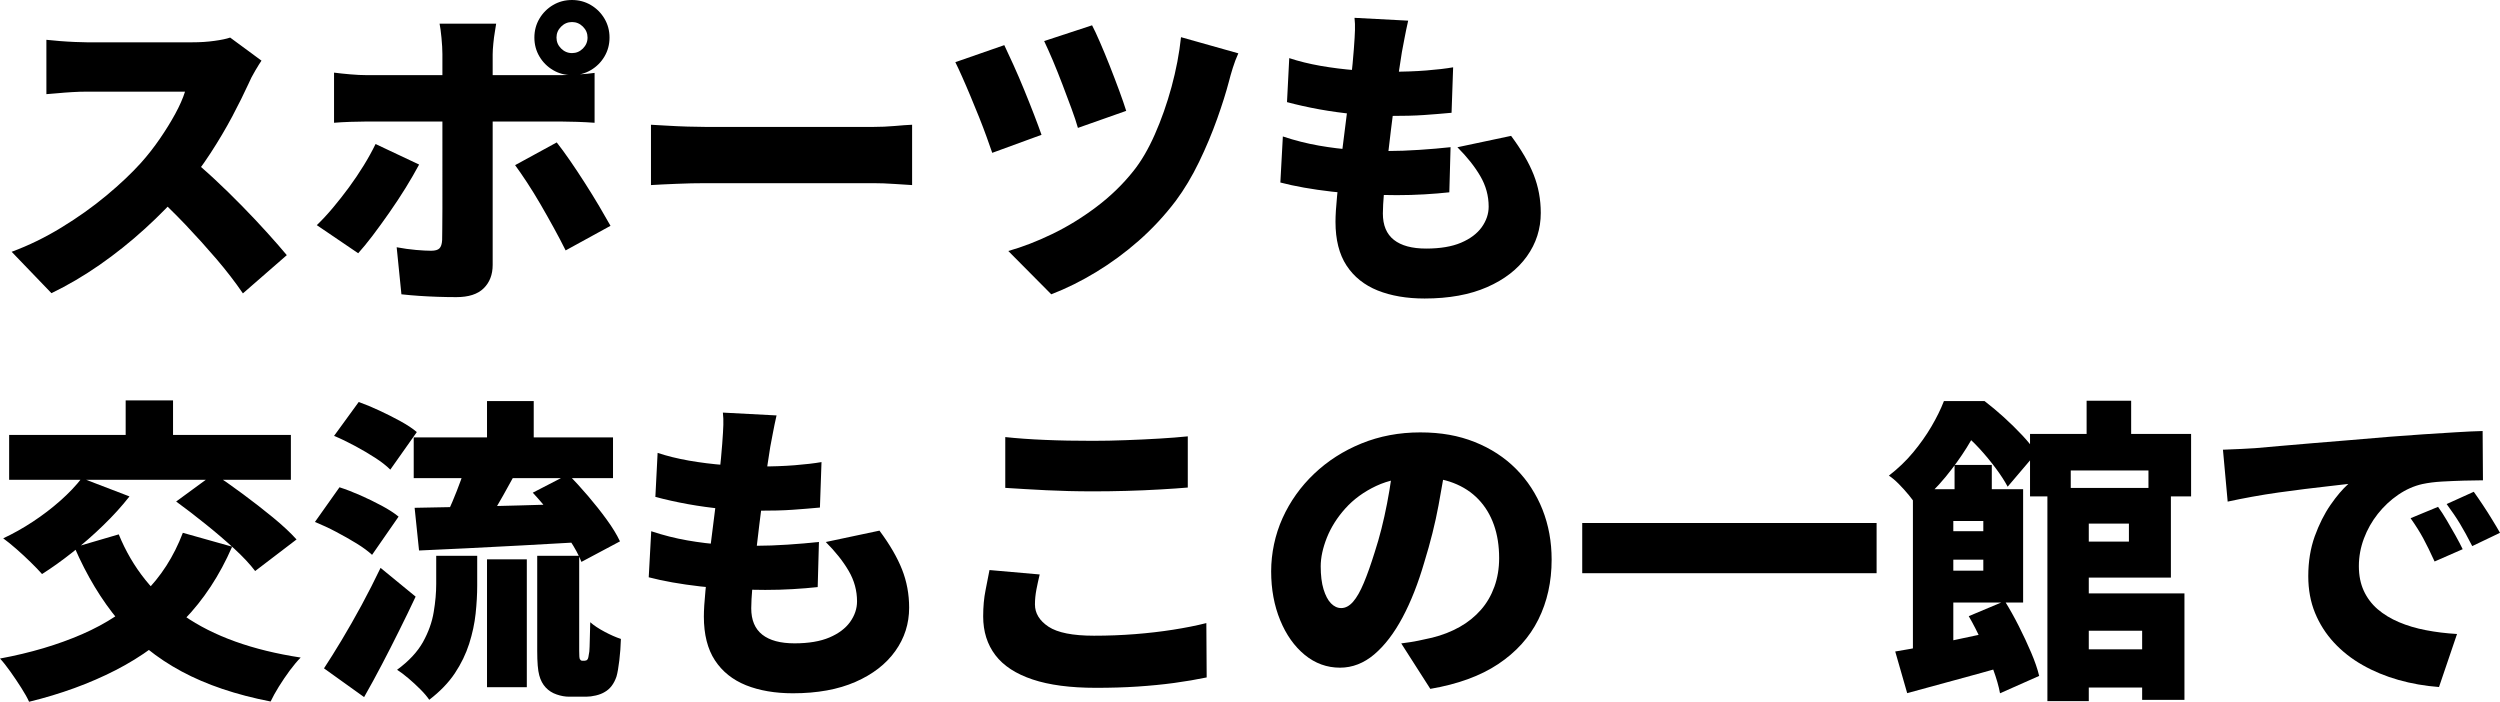
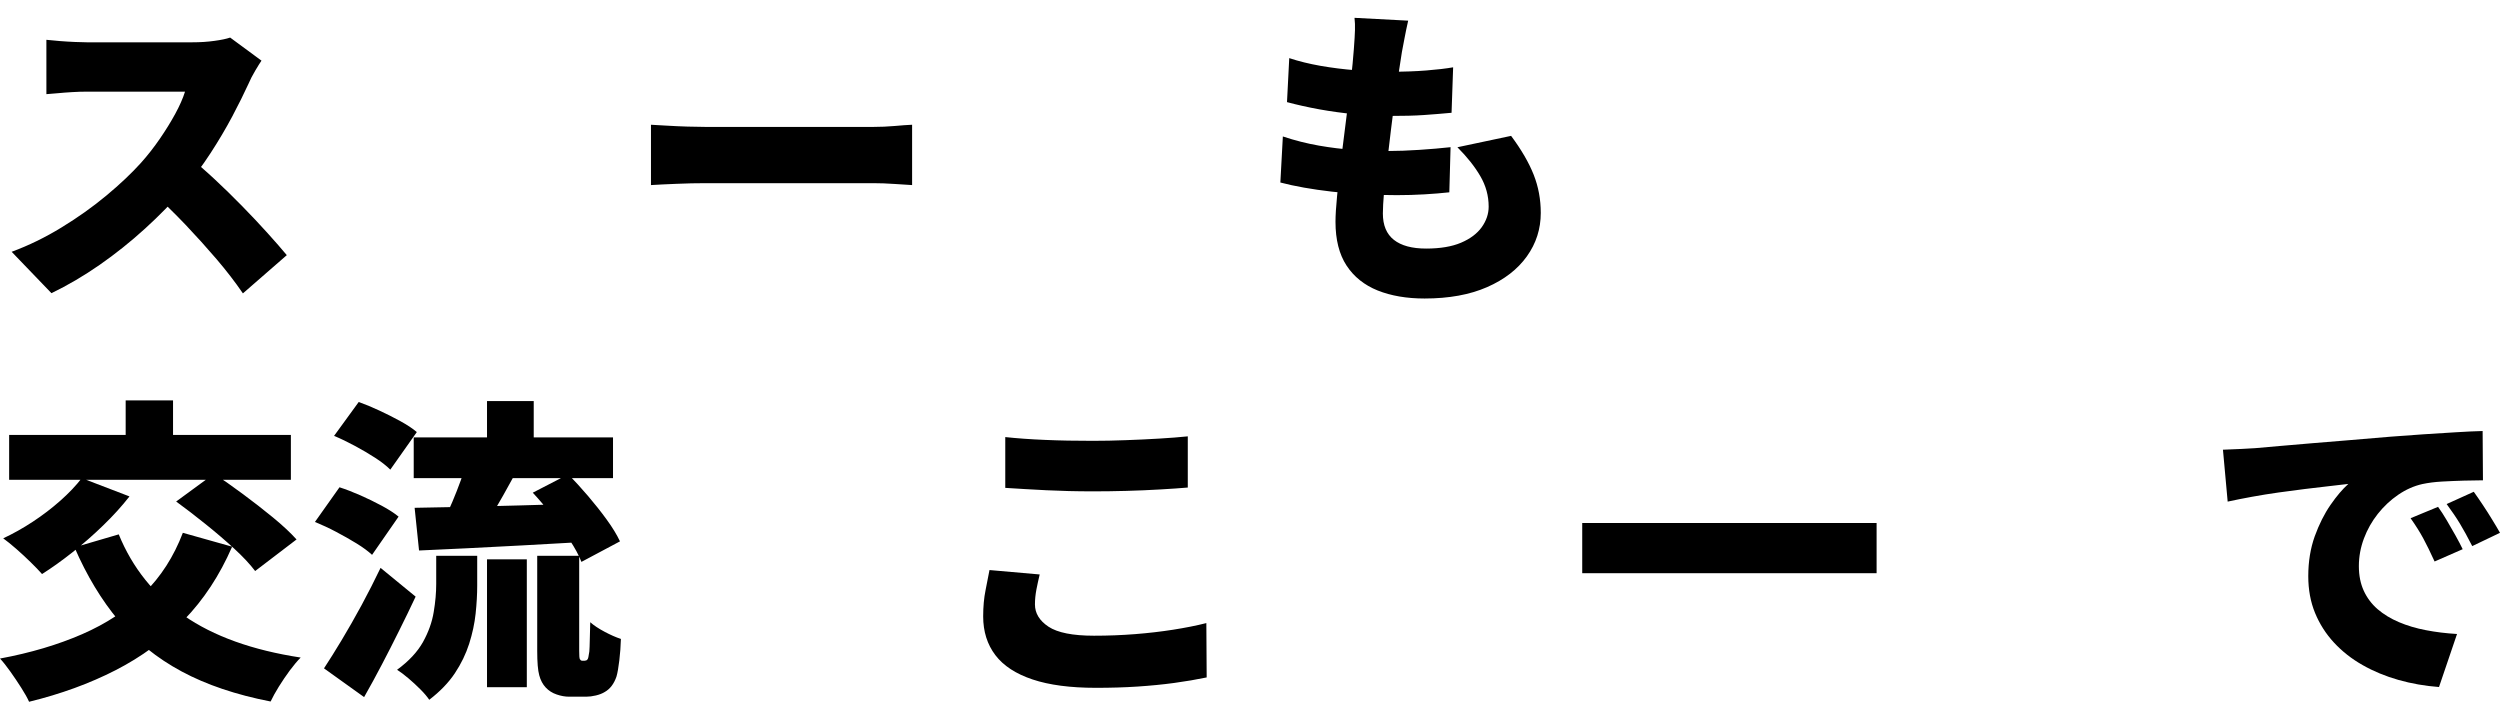
<svg xmlns="http://www.w3.org/2000/svg" id="_レイヤー_2" viewBox="0 0 379.97 106.66">
  <g id="_フッター_ヘッダー">
    <path d="M39.74,9.22c-.22.32-.54.83-.96,1.54-.42.7-.75,1.36-1.01,1.97-.67,1.47-1.5,3.13-2.47,4.97-.98,1.84-2.08,3.7-3.31,5.59-1.23,1.89-2.55,3.66-3.96,5.33-1.79,2.08-3.78,4.12-5.98,6.12-2.19,2-4.5,3.84-6.91,5.52-2.42,1.68-4.86,3.11-7.32,4.3l-6.05-6.29c2.59-.96,5.12-2.19,7.58-3.7,2.46-1.5,4.74-3.12,6.82-4.85s3.82-3.38,5.23-4.94c1.06-1.18,2.02-2.42,2.9-3.7.88-1.28,1.66-2.54,2.33-3.77.67-1.23,1.17-2.36,1.49-3.38h-14.93c-.7,0-1.45.02-2.23.07-.78.05-1.52.1-2.21.17-.69.06-1.26.11-1.7.14V6.05c.58.06,1.26.13,2.04.19.78.06,1.55.11,2.3.14.75.03,1.35.05,1.8.05h16.03c1.22,0,2.34-.07,3.38-.22,1.04-.14,1.83-.31,2.38-.5l4.75,3.5ZM28.66,23.81c1.22.96,2.53,2.1,3.94,3.41,1.41,1.31,2.81,2.68,4.2,4.1,1.39,1.42,2.68,2.79,3.86,4.1,1.18,1.31,2.16,2.43,2.93,3.36l-6.67,5.81c-1.18-1.73-2.52-3.46-4.01-5.21-1.49-1.74-3.06-3.48-4.7-5.21-1.65-1.73-3.34-3.38-5.06-4.94l5.52-5.42Z" />
-     <path d="M63.7,25.01c-.58,1.09-1.26,2.26-2.04,3.53-.78,1.26-1.62,2.53-2.5,3.79-.88,1.26-1.73,2.43-2.54,3.5-.82,1.07-1.54,1.96-2.18,2.66l-6.29-4.27c.8-.77,1.62-1.65,2.45-2.64.83-.99,1.65-2.03,2.45-3.12.8-1.09,1.54-2.19,2.23-3.31.69-1.12,1.29-2.21,1.8-3.26l6.62,3.12ZM50.78,11.04c.74.1,1.56.18,2.47.26.91.08,1.74.12,2.47.12h29.47c.74,0,1.62-.03,2.64-.1,1.02-.06,1.87-.14,2.54-.24v7.58c-.8-.06-1.68-.11-2.64-.14-.96-.03-1.79-.05-2.5-.05h-29.52c-.7,0-1.53.02-2.47.05-.94.03-1.77.08-2.47.14v-7.63ZM75.41,3.6c-.03.22-.1.62-.19,1.2-.1.58-.18,1.18-.24,1.82-.06.64-.1,1.18-.1,1.63v32.02c0,1.47-.46,2.66-1.37,3.55-.91.9-2.3,1.34-4.15,1.34-.96,0-1.91-.02-2.86-.05-.94-.03-1.87-.08-2.78-.14-.91-.06-1.82-.14-2.71-.24l-.72-7.15c1.02.19,2.01.33,2.95.41.94.08,1.7.12,2.28.12.61,0,1.03-.12,1.27-.36s.38-.66.41-1.27c0-.22,0-.77.02-1.63.02-.86.02-1.91.02-3.14V8.21c0-.67-.05-1.5-.14-2.47-.1-.98-.19-1.69-.29-2.14h8.59ZM84.62,21.65c.61.77,1.28,1.69,2.02,2.76.74,1.07,1.49,2.21,2.26,3.41.77,1.2,1.49,2.37,2.16,3.5.67,1.14,1.25,2.14,1.73,3l-6.82,3.74c-.54-1.09-1.14-2.23-1.8-3.43-.66-1.2-1.33-2.39-2.02-3.58-.69-1.18-1.37-2.29-2.04-3.31-.67-1.02-1.28-1.9-1.82-2.64l6.34-3.46ZM81.22,5.71c0-1.06.26-2.02.77-2.88.51-.86,1.2-1.55,2.06-2.06.86-.51,1.82-.77,2.88-.77s2.02.26,2.88.77c.86.51,1.55,1.2,2.06,2.06.51.86.77,1.82.77,2.88s-.26,2.02-.77,2.88c-.51.86-1.2,1.55-2.06,2.06-.86.51-1.82.77-2.88.77s-2.02-.26-2.88-.77c-.86-.51-1.55-1.2-2.06-2.06-.51-.86-.77-1.82-.77-2.88ZM84.58,5.71c0,.64.23,1.19.7,1.66.46.46,1.02.7,1.66.7s1.19-.23,1.66-.7c.46-.46.7-1.02.7-1.66s-.23-1.19-.7-1.66c-.46-.46-1.02-.7-1.66-.7s-1.19.23-1.66.7-.7,1.02-.7,1.66Z" />
    <path d="M98.93,18.96c.64.03,1.46.08,2.47.14,1.01.06,2.04.11,3.1.14,1.06.03,1.97.05,2.74.05h25.49c1.09,0,2.17-.05,3.24-.14,1.07-.1,1.96-.16,2.66-.19v9.17c-.61-.03-1.5-.09-2.66-.17-1.17-.08-2.25-.12-3.24-.12h-25.49c-1.38,0-2.86.03-4.44.1-1.58.06-2.87.13-3.86.19v-9.17Z" />
-     <path d="M152.64,6.86c.38.8.85,1.8,1.39,3,.54,1.2,1.09,2.46,1.63,3.79.54,1.33,1.05,2.59,1.51,3.79s.84,2.22,1.13,3.05l-7.49,2.74c-.22-.64-.5-1.43-.84-2.38-.34-.94-.72-1.95-1.15-3.02-.43-1.07-.87-2.14-1.32-3.22-.45-1.07-.87-2.06-1.27-2.95-.4-.9-.74-1.63-1.03-2.21l7.44-2.59ZM188.21,8.11c-.32.7-.6,1.44-.84,2.21-.24.77-.44,1.47-.6,2.11-.42,1.6-1.01,3.48-1.78,5.64-.77,2.16-1.68,4.34-2.74,6.53-1.06,2.19-2.24,4.17-3.55,5.93-1.7,2.24-3.58,4.26-5.64,6.07-2.06,1.81-4.22,3.39-6.46,4.75-2.24,1.36-4.51,2.49-6.82,3.38l-6.53-6.58c2.14-.61,4.36-1.46,6.65-2.57,2.29-1.1,4.51-2.46,6.67-4.08,2.16-1.62,4.06-3.45,5.69-5.5,1.18-1.47,2.27-3.33,3.26-5.57.99-2.24,1.84-4.65,2.54-7.22.7-2.58,1.18-5.1,1.44-7.56l8.69,2.45ZM165.98,3.84c.32.61.72,1.46,1.2,2.57s.98,2.3,1.49,3.6c.51,1.3.99,2.55,1.44,3.77.45,1.22.8,2.24,1.06,3.07l-7.34,2.59c-.22-.8-.55-1.78-.98-2.95-.43-1.17-.89-2.38-1.37-3.65-.48-1.26-.97-2.48-1.46-3.65-.5-1.17-.94-2.15-1.32-2.95l7.3-2.4Z" />
    <path d="M194.98,20.74c1.82.61,3.65,1.07,5.47,1.39,1.82.32,3.62.54,5.4.65,1.78.11,3.51.17,5.21.17,1.38,0,2.92-.06,4.63-.17,1.71-.11,3.3-.25,4.78-.41l-.19,6.86c-1.18.13-2.45.23-3.79.31-1.34.08-2.74.12-4.18.12-3.52,0-6.81-.18-9.86-.53-3.06-.35-5.67-.82-7.85-1.39l.38-7.01ZM195.94,8.83c1.44.48,3.03.87,4.78,1.18,1.74.3,3.54.53,5.4.67,1.86.14,3.65.22,5.38.22,1.89,0,3.65-.06,5.28-.19,1.63-.13,2.99-.29,4.08-.48l-.24,6.91c-1.38.13-2.77.24-4.18.34-1.41.1-3.14.14-5.18.14-1.73,0-3.5-.09-5.33-.26-1.82-.18-3.62-.42-5.38-.74-1.76-.32-3.41-.69-4.94-1.1l.34-6.67ZM214.03,3.12c-.22.99-.41,1.87-.55,2.64s-.28,1.49-.41,2.16c-.1.58-.23,1.46-.41,2.66-.18,1.2-.38,2.59-.6,4.18-.22,1.58-.44,3.24-.65,4.97-.21,1.73-.41,3.42-.6,5.06-.19,1.65-.34,3.14-.46,4.49-.11,1.34-.17,2.4-.17,3.17,0,1.79.56,3.13,1.68,4.01,1.12.88,2.75,1.32,4.9,1.32s3.91-.3,5.3-.89c1.39-.59,2.44-1.38,3.14-2.35.7-.98,1.06-2.02,1.06-3.14,0-1.63-.42-3.18-1.27-4.63-.85-1.46-2.01-2.92-3.48-4.39l8.16-1.73c1.57,2.11,2.71,4.08,3.43,5.9.72,1.82,1.08,3.76,1.08,5.81,0,2.43-.7,4.63-2.11,6.6-1.41,1.97-3.42,3.53-6.05,4.68-2.62,1.15-5.79,1.73-9.5,1.73-2.72,0-5.1-.41-7.13-1.22-2.03-.82-3.61-2.08-4.73-3.79s-1.68-3.93-1.68-6.65c0-.96.08-2.26.24-3.91.16-1.65.36-3.47.6-5.47.24-2,.5-4.04.77-6.12.27-2.08.51-4.06.72-5.93.21-1.87.36-3.48.46-4.82.1-1.28.15-2.24.17-2.88.02-.64,0-1.26-.07-1.87l8.16.43Z" />
    <path d="M27.79,80.98l7.49,2.11c-1.89,4.35-4.33,8.06-7.32,11.14-2.99,3.07-6.46,5.62-10.39,7.63-3.94,2.02-8.32,3.62-13.15,4.8-.26-.58-.65-1.28-1.18-2.11-.53-.83-1.08-1.66-1.66-2.47s-1.1-1.48-1.58-1.99c4.64-.86,8.8-2.1,12.48-3.7,3.68-1.6,6.81-3.66,9.38-6.19,2.58-2.53,4.55-5.6,5.93-9.22ZM12.43,72.67l7.25,2.78c-1.15,1.47-2.48,2.94-3.98,4.39-1.5,1.46-3.06,2.82-4.68,4.1-1.62,1.28-3.16,2.38-4.63,3.31-.45-.51-1.02-1.11-1.73-1.8-.7-.69-1.43-1.36-2.18-2.02-.75-.66-1.42-1.19-1.99-1.61,1.5-.7,3-1.54,4.49-2.52,1.49-.98,2.88-2.04,4.18-3.19,1.3-1.15,2.39-2.3,3.29-3.46ZM1.39,66.1h42.82v6.82H1.39v-6.82ZM18.05,81.22c2.08,5.09,5.38,9.2,9.89,12.34,4.51,3.14,10.43,5.26,17.76,6.38-.51.51-1.06,1.17-1.66,1.97-.59.8-1.14,1.62-1.66,2.45-.51.83-.93,1.58-1.25,2.26-5.25-1.02-9.75-2.54-13.51-4.56-3.76-2.02-6.95-4.59-9.58-7.73-2.62-3.14-4.86-6.85-6.72-11.14l6.72-1.97ZM19.1,60.86h7.2v9.74h-7.2v-9.74ZM26.78,76.22l5.76-4.22c1.34.9,2.81,1.93,4.39,3.1,1.58,1.17,3.1,2.35,4.56,3.55,1.46,1.2,2.65,2.31,3.58,3.34l-6.29,4.8c-.77-1.02-1.83-2.16-3.19-3.41s-2.82-2.5-4.37-3.74c-1.55-1.25-3.03-2.38-4.44-3.41Z" />
    <path d="M47.86,79.34l3.74-5.28c.99.32,2.05.73,3.17,1.22,1.12.5,2.2,1.02,3.24,1.58,1.04.56,1.9,1.11,2.57,1.66l-4.03,5.81c-.58-.54-1.36-1.12-2.35-1.73-.99-.61-2.04-1.2-3.14-1.78-1.1-.58-2.17-1.07-3.19-1.49ZM49.25,101.57c.8-1.22,1.7-2.65,2.69-4.3.99-1.65,2-3.42,3.02-5.3,1.02-1.89,1.98-3.78,2.88-5.66l5.33,4.37c-.8,1.7-1.63,3.42-2.5,5.16-.86,1.74-1.74,3.46-2.62,5.14-.88,1.68-1.78,3.34-2.71,4.97l-6.1-4.37ZM50.78,66.24l3.74-5.14c.99.35,2.04.78,3.14,1.3,1.1.51,2.17,1.05,3.19,1.61,1.02.56,1.86,1.11,2.5,1.66l-4.03,5.71c-.58-.58-1.34-1.18-2.3-1.8-.96-.62-1.99-1.23-3.1-1.82-1.1-.59-2.15-1.1-3.14-1.51ZM66.29,84.48h6.24v4.51c0,1.34-.08,2.77-.24,4.27-.16,1.5-.49,3.03-.98,4.58-.5,1.55-1.22,3.05-2.18,4.49s-2.26,2.78-3.89,4.03c-.32-.48-.77-1.01-1.34-1.58-.58-.58-1.18-1.14-1.82-1.68-.64-.54-1.22-.98-1.73-1.3,1.79-1.31,3.1-2.72,3.94-4.22.83-1.5,1.38-3.02,1.63-4.56.26-1.54.38-2.96.38-4.27v-4.27ZM62.88,66.48h30.29v6.19h-30.29v-6.19ZM63.02,77.18c2.11-.03,4.54-.08,7.27-.14,2.74-.06,5.62-.14,8.66-.22,3.04-.08,6.06-.17,9.07-.26l-.14,5.86c-2.85.16-5.71.32-8.59.48-2.88.16-5.65.3-8.3.43-2.66.13-5.09.24-7.3.34l-.67-6.48ZM70.99,69.89l7.34,2.06c-.61,1.12-1.22,2.23-1.85,3.34s-1.22,2.14-1.8,3.12c-.58.98-1.12,1.85-1.63,2.62l-5.62-1.92c.45-.86.9-1.82,1.34-2.88.45-1.06.87-2.14,1.27-3.24.4-1.1.71-2.14.94-3.1ZM74.02,60.96h7.1v8.45h-7.1v-8.45ZM74.02,85.01h6.05v19.44h-6.05v-19.44ZM80.98,74.88l5.38-2.78c.99.99,2,2.09,3.02,3.29,1.02,1.2,1.97,2.39,2.83,3.58.86,1.18,1.54,2.29,2.02,3.31l-5.86,3.12c-.38-.99-.98-2.1-1.78-3.31-.8-1.22-1.69-2.46-2.66-3.72-.98-1.26-1.96-2.42-2.95-3.48ZM81.65,84.48h6.38v14.45c0,.7.03,1.12.1,1.25.03.06.08.12.14.17.06.05.13.07.19.07h.43c.06,0,.14-.02.22-.05.08-.03.14-.08.17-.14.1-.06.19-.46.29-1.2.03-.38.06-.97.07-1.75.02-.78.04-1.69.07-2.71.54.48,1.26.96,2.16,1.44.9.48,1.73.85,2.5,1.1-.03,1.09-.11,2.18-.24,3.26-.13,1.09-.27,1.9-.43,2.45-.38,1.12-.98,1.9-1.78,2.35-.35.22-.8.4-1.34.53-.54.13-1.04.19-1.49.19h-2.59c-.61,0-1.24-.11-1.9-.34-.66-.22-1.21-.58-1.66-1.06-.45-.48-.78-1.1-.98-1.85-.21-.75-.31-1.99-.31-3.72v-14.45Z" />
-     <path d="M98.98,80.74c1.82.61,3.65,1.07,5.47,1.39,1.82.32,3.62.54,5.4.65,1.78.11,3.51.17,5.21.17,1.38,0,2.92-.06,4.63-.17,1.71-.11,3.3-.25,4.78-.41l-.19,6.86c-1.18.13-2.45.23-3.79.31-1.34.08-2.74.12-4.18.12-3.52,0-6.81-.18-9.86-.53-3.06-.35-5.67-.82-7.85-1.39l.38-7.01ZM99.94,68.83c1.44.48,3.03.87,4.78,1.18,1.74.3,3.54.53,5.4.67,1.86.14,3.65.22,5.38.22,1.89,0,3.65-.06,5.28-.19,1.63-.13,2.99-.29,4.08-.48l-.24,6.91c-1.38.13-2.77.24-4.18.34-1.41.1-3.14.14-5.18.14-1.73,0-3.5-.09-5.33-.26-1.82-.18-3.62-.42-5.38-.74-1.76-.32-3.41-.69-4.94-1.1l.34-6.67ZM118.03,63.12c-.22.99-.41,1.87-.55,2.64s-.28,1.49-.41,2.16c-.1.58-.23,1.46-.41,2.66-.18,1.2-.38,2.59-.6,4.18-.22,1.58-.44,3.24-.65,4.97-.21,1.73-.41,3.42-.6,5.06-.19,1.65-.34,3.14-.46,4.49-.11,1.34-.17,2.4-.17,3.17,0,1.79.56,3.13,1.68,4.01,1.12.88,2.75,1.32,4.9,1.32s3.91-.3,5.3-.89c1.39-.59,2.44-1.38,3.14-2.35.7-.98,1.06-2.02,1.06-3.14,0-1.63-.42-3.18-1.27-4.63-.85-1.46-2.01-2.92-3.48-4.39l8.16-1.73c1.57,2.11,2.71,4.08,3.43,5.9.72,1.82,1.08,3.76,1.08,5.81,0,2.43-.7,4.63-2.11,6.6-1.41,1.97-3.42,3.53-6.05,4.68-2.62,1.15-5.79,1.73-9.5,1.73-2.72,0-5.1-.41-7.13-1.22-2.03-.82-3.61-2.08-4.73-3.79s-1.68-3.93-1.68-6.65c0-.96.08-2.26.24-3.91.16-1.65.36-3.47.6-5.47.24-2,.5-4.04.77-6.12.27-2.08.51-4.06.72-5.93.21-1.87.36-3.48.46-4.82.1-1.28.15-2.24.17-2.88.02-.64,0-1.26-.07-1.87l8.16.43Z" />
    <path d="M158.02,87.31c-.19.8-.36,1.57-.5,2.3-.14.74-.22,1.49-.22,2.26,0,1.34.69,2.47,2.06,3.38,1.38.91,3.68,1.37,6.91,1.37,2.14,0,4.22-.08,6.24-.24,2.02-.16,3.94-.38,5.78-.67,1.84-.29,3.53-.62,5.06-1.01l.05,8.26c-1.54.32-3.18.6-4.94.84-1.76.24-3.62.42-5.59.55-1.97.13-4.07.19-6.31.19-3.87,0-7.08-.42-9.62-1.27-2.54-.85-4.43-2.08-5.66-3.7-1.23-1.62-1.85-3.58-1.85-5.88,0-1.47.12-2.8.36-3.98.24-1.18.44-2.21.6-3.07l7.63.67ZM152.78,66.43c1.79.19,3.81.34,6.05.43,2.24.1,4.66.14,7.25.14,1.6,0,3.27-.03,5.02-.1,1.74-.06,3.44-.14,5.09-.24,1.65-.1,3.1-.21,4.34-.34v7.78c-1.12.1-2.51.19-4.18.29-1.66.1-3.39.17-5.18.22-1.79.05-3.47.07-5.04.07-2.56,0-4.93-.06-7.1-.17-2.18-.11-4.26-.23-6.24-.36v-7.73Z" />
-     <path d="M219.94,69.02c-.35,2.43-.78,5.02-1.3,7.78-.51,2.75-1.23,5.63-2.16,8.64-.93,3.2-2.03,6-3.31,8.4-1.28,2.4-2.71,4.27-4.3,5.62-1.58,1.34-3.32,2.02-5.21,2.02-1.98,0-3.77-.65-5.35-1.94-1.58-1.3-2.83-3.06-3.74-5.28-.91-2.22-1.37-4.7-1.37-7.42s.58-5.54,1.73-8.09c1.15-2.54,2.75-4.79,4.8-6.74,2.05-1.95,4.45-3.49,7.2-4.61,2.75-1.12,5.73-1.68,8.93-1.68s5.83.49,8.28,1.46c2.45.98,4.54,2.34,6.29,4.1,1.74,1.76,3.08,3.82,4.01,6.17.93,2.35,1.39,4.89,1.39,7.61,0,3.36-.67,6.39-2.02,9.1-1.34,2.7-3.38,4.96-6.1,6.77-2.72,1.81-6.16,3.06-10.32,3.77l-4.42-6.91c1.02-.13,1.89-.26,2.59-.41.7-.14,1.41-.3,2.11-.46,1.54-.38,2.93-.93,4.18-1.63,1.25-.7,2.32-1.57,3.22-2.59.9-1.02,1.58-2.2,2.06-3.53.48-1.33.72-2.78.72-4.34,0-1.86-.26-3.54-.79-5.04-.53-1.5-1.31-2.8-2.35-3.89-1.04-1.09-2.31-1.92-3.82-2.5-1.5-.58-3.23-.86-5.18-.86-2.5,0-4.68.44-6.55,1.32-1.87.88-3.43,2.02-4.68,3.41-1.25,1.39-2.18,2.87-2.81,4.44-.62,1.57-.94,3.02-.94,4.37s.14,2.54.43,3.48c.29.94.66,1.66,1.13,2.14s.98.72,1.56.72c.64,0,1.24-.32,1.8-.96.56-.64,1.1-1.59,1.63-2.86.53-1.26,1.08-2.82,1.66-4.68.74-2.27,1.36-4.73,1.87-7.37.51-2.64.88-5.22,1.1-7.75l8.02.24Z" />
    <path d="M240.48,79.49h44.74v7.63h-44.74v-7.63Z" />
-     <path d="M295.44,60.96h3.74v1.25h2.02v1.87c-.64,1.22-1.41,2.54-2.3,3.98-.9,1.44-1.96,2.91-3.19,4.42-1.23,1.5-2.7,2.98-4.39,4.42-.29-.48-.68-1.02-1.18-1.63-.5-.61-1.02-1.18-1.56-1.73-.54-.54-1.04-.96-1.49-1.25,1.41-1.09,2.64-2.27,3.7-3.55,1.06-1.28,1.98-2.58,2.76-3.91.78-1.33,1.42-2.62,1.9-3.86ZM288.05,99.02c1.38-.22,2.95-.51,4.73-.86,1.78-.35,3.66-.74,5.66-1.18,2-.43,3.99-.86,5.98-1.27l.62,5.47c-2.59.74-5.22,1.46-7.87,2.18-2.66.72-5.09,1.38-7.3,1.99l-1.82-6.34ZM290.74,74.35h6.14v26.59h-6.14v-26.59ZM294.19,74.35h13.3v17.23h-13.3v-4.85h7.25v-7.54h-7.25v-4.85ZM294.82,80.74h9.98v4.32h-9.98v-4.32ZM297.07,60.96h4.56c.96.74,1.94,1.55,2.93,2.45.99.9,1.93,1.82,2.81,2.76.88.94,1.59,1.83,2.14,2.66l-4.37,5.14c-.42-.8-1.01-1.72-1.78-2.76-.77-1.04-1.61-2.06-2.52-3.05-.91-.99-1.8-1.81-2.66-2.45h-1.1v-4.75ZM297.07,70.66h5.66v6.05h-5.66v-6.05ZM299.23,93.65l5.47-2.3c.74,1.18,1.45,2.46,2.14,3.82.69,1.36,1.31,2.7,1.87,4.01.56,1.31.97,2.5,1.22,3.55l-5.95,2.64c-.19-1.06-.54-2.26-1.03-3.6-.5-1.34-1.06-2.73-1.7-4.15-.64-1.42-1.31-2.74-2.02-3.96ZM308.54,65.95h24.48v9.5h-6.48v-3.94h-11.81v3.94h-6.19v-9.5ZM311.18,74.16h6.29v32.4h-6.29v-32.4ZM313.87,74.16h16.08v13.63h-16.08v-5.47h9.7v-2.74h-9.7v-5.42ZM313.87,90.19h18.14v16.18h-6.43v-10.51h-11.71v-5.66ZM313.87,98.69h15.6v5.81h-15.6v-5.81ZM317.14,60.91h6.77v7.78h-6.77v-7.78Z" />
    <path d="M337.87,68.35c.96-.03,1.91-.07,2.86-.12.94-.05,1.64-.09,2.09-.12,1.12-.1,2.41-.21,3.86-.34,1.46-.13,3.06-.26,4.8-.41,1.74-.14,3.61-.3,5.59-.46,1.98-.16,4.08-.34,6.29-.53,1.6-.13,3.26-.25,4.97-.36,1.71-.11,3.35-.22,4.92-.31,1.57-.1,2.93-.16,4.08-.19l.05,7.49c-.83,0-1.8.02-2.9.05-1.1.03-2.21.08-3.31.14-1.1.06-2.1.19-3,.38-1.28.29-2.5.83-3.67,1.63-1.17.8-2.2,1.77-3.1,2.9-.9,1.14-1.6,2.38-2.11,3.74-.51,1.36-.77,2.76-.77,4.2s.25,2.66.74,3.74c.5,1.09,1.2,2.02,2.11,2.81.91.78,1.99,1.44,3.24,1.97,1.25.53,2.62.94,4.1,1.22,1.49.29,3.06.48,4.73.58l-2.74,8.06c-2.14-.16-4.2-.52-6.17-1.08-1.97-.56-3.78-1.31-5.45-2.26-1.66-.94-3.11-2.08-4.34-3.41-1.23-1.33-2.19-2.83-2.88-4.51-.69-1.68-1.03-3.54-1.03-5.59,0-2.21.33-4.22.98-6.05.66-1.82,1.46-3.42,2.4-4.78.94-1.36,1.85-2.42,2.71-3.19-.83.1-1.81.21-2.93.34-1.12.13-2.34.27-3.65.43-1.31.16-2.65.34-4.01.53-1.36.19-2.7.41-4.03.65-1.33.24-2.57.49-3.72.74l-.72-7.92ZM370.56,77.04c.42.58.86,1.26,1.32,2.04.46.78.91,1.56,1.34,2.33s.79,1.46,1.08,2.06l-4.27,1.87c-.64-1.41-1.22-2.58-1.73-3.53-.51-.94-1.15-1.96-1.92-3.05l4.18-1.73ZM375.98,74.74c.42.58.87,1.24,1.37,1.99.5.75.98,1.5,1.44,2.26.46.75.86,1.42,1.18,1.99l-4.22,2.02c-.7-1.38-1.33-2.51-1.87-3.41-.54-.9-1.22-1.89-2.02-2.98l4.13-1.87Z" />
  </g>
</svg>